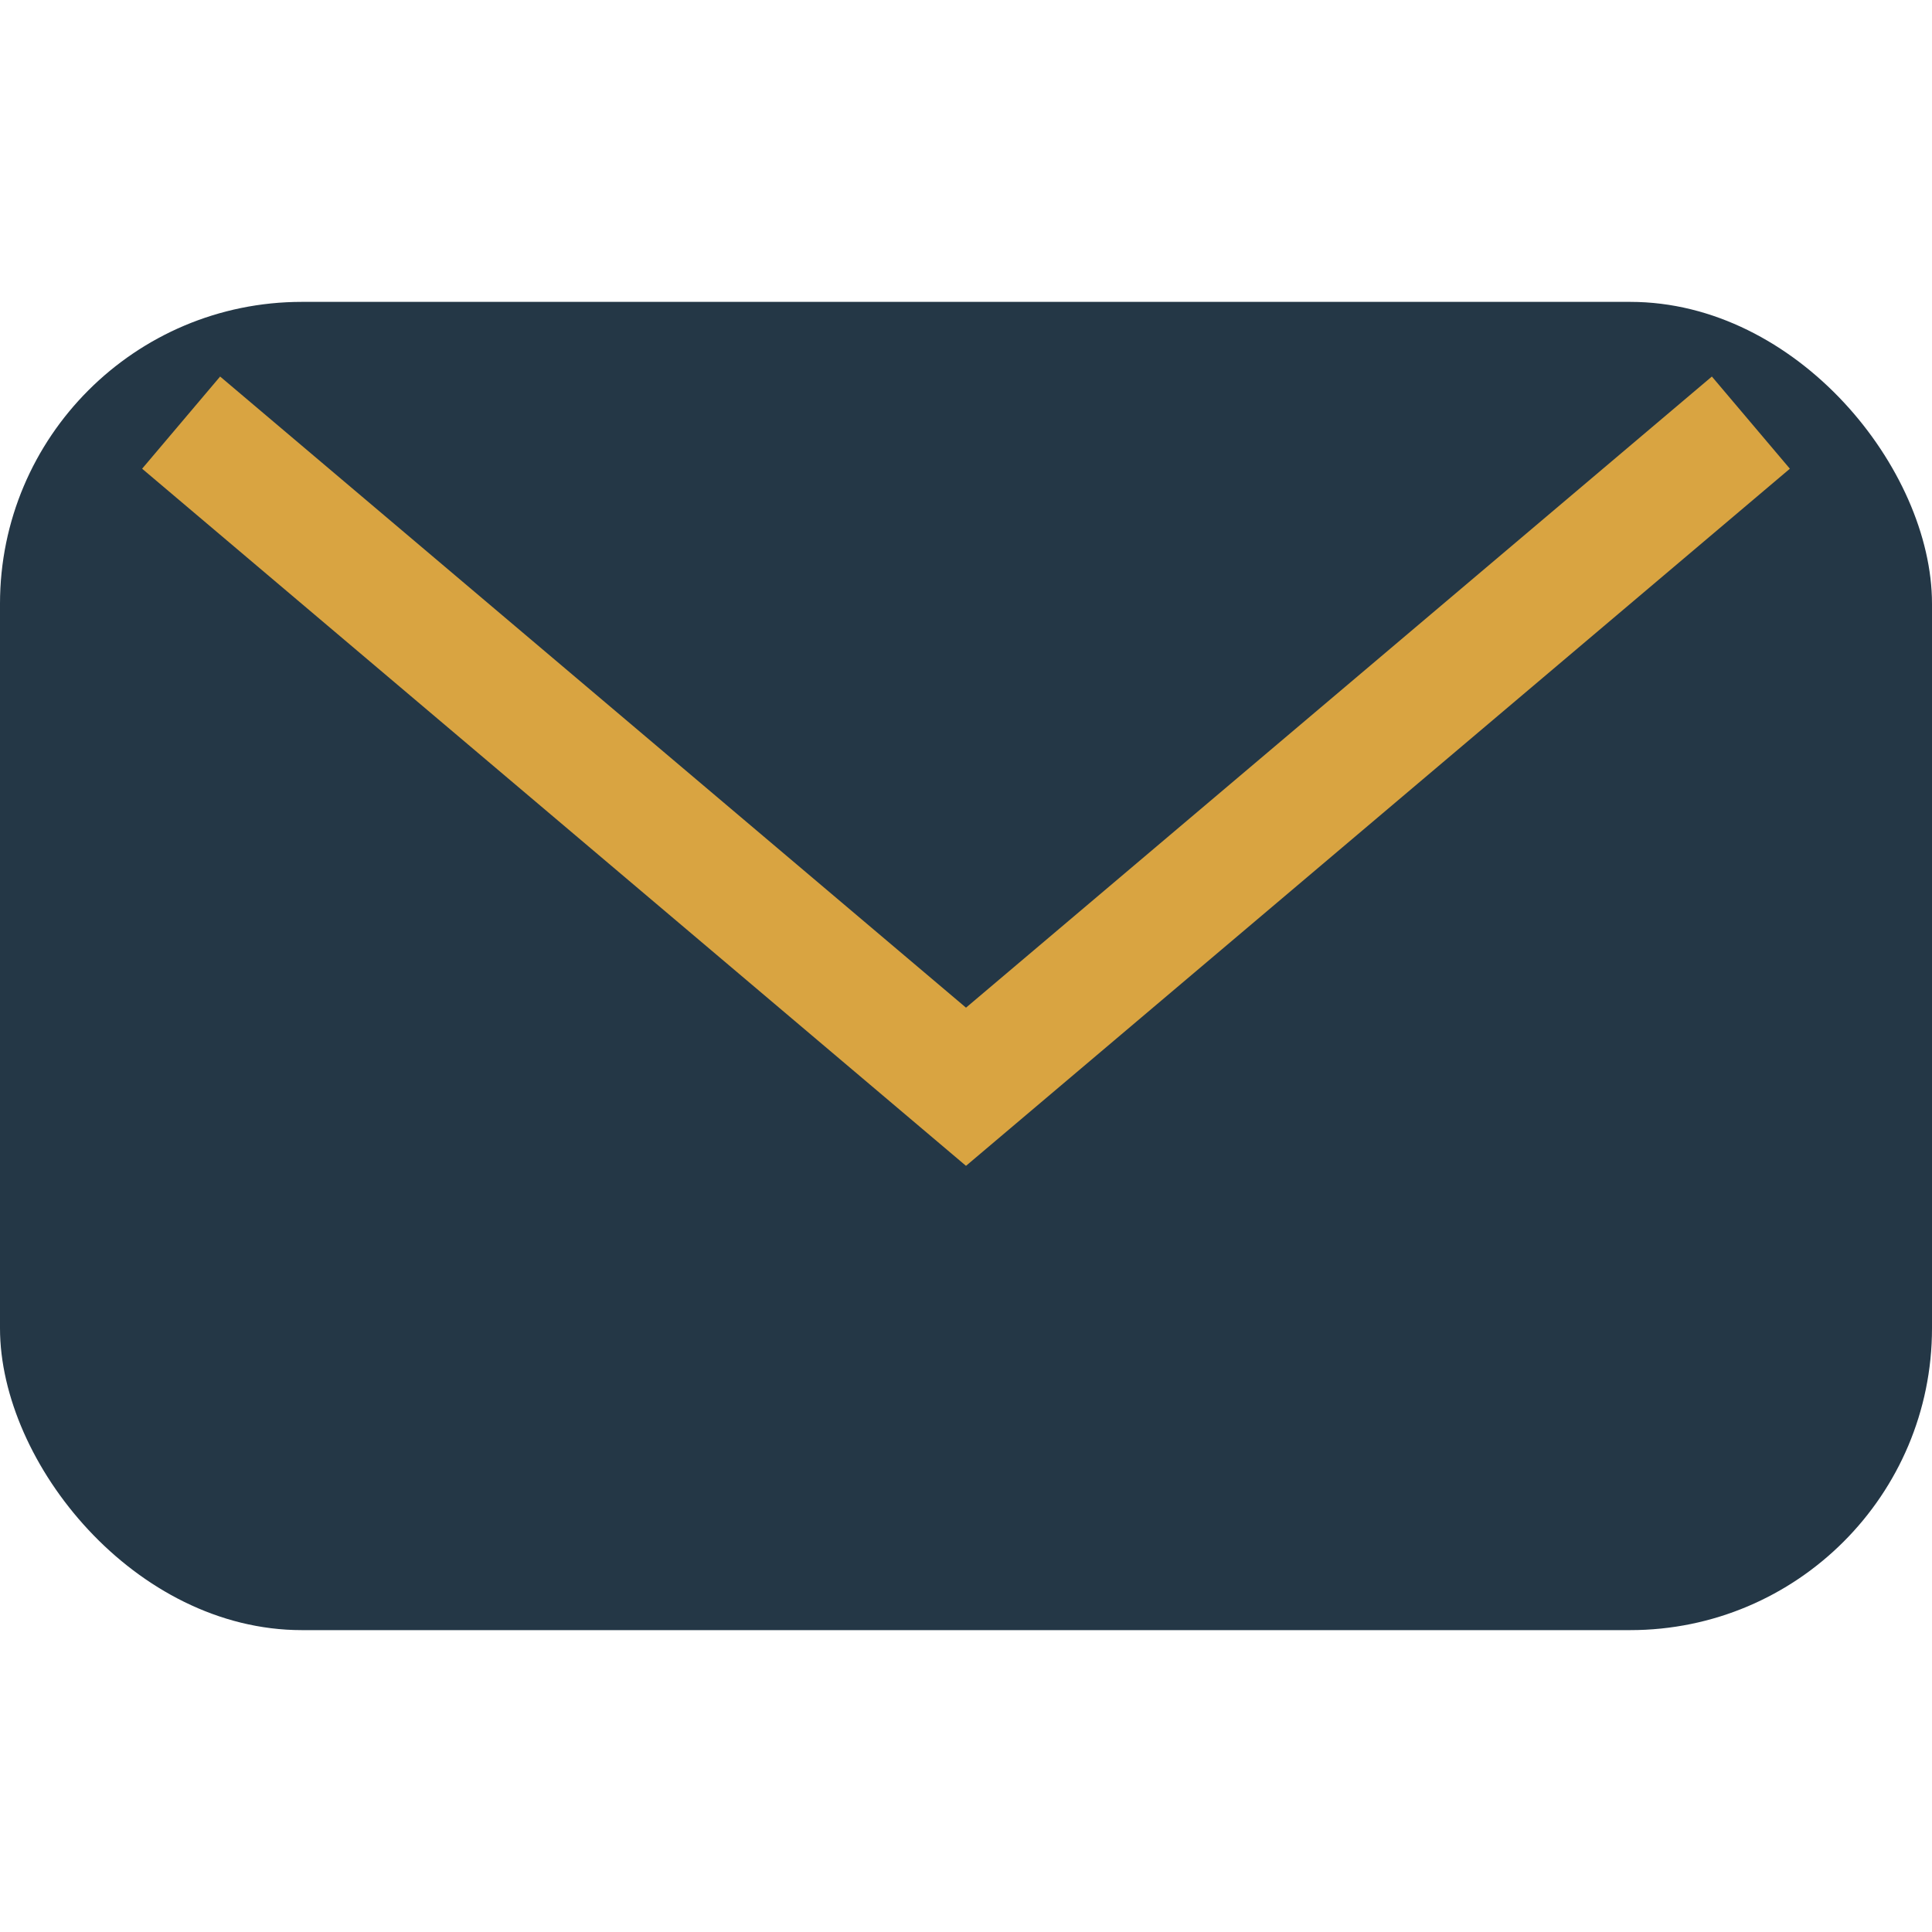
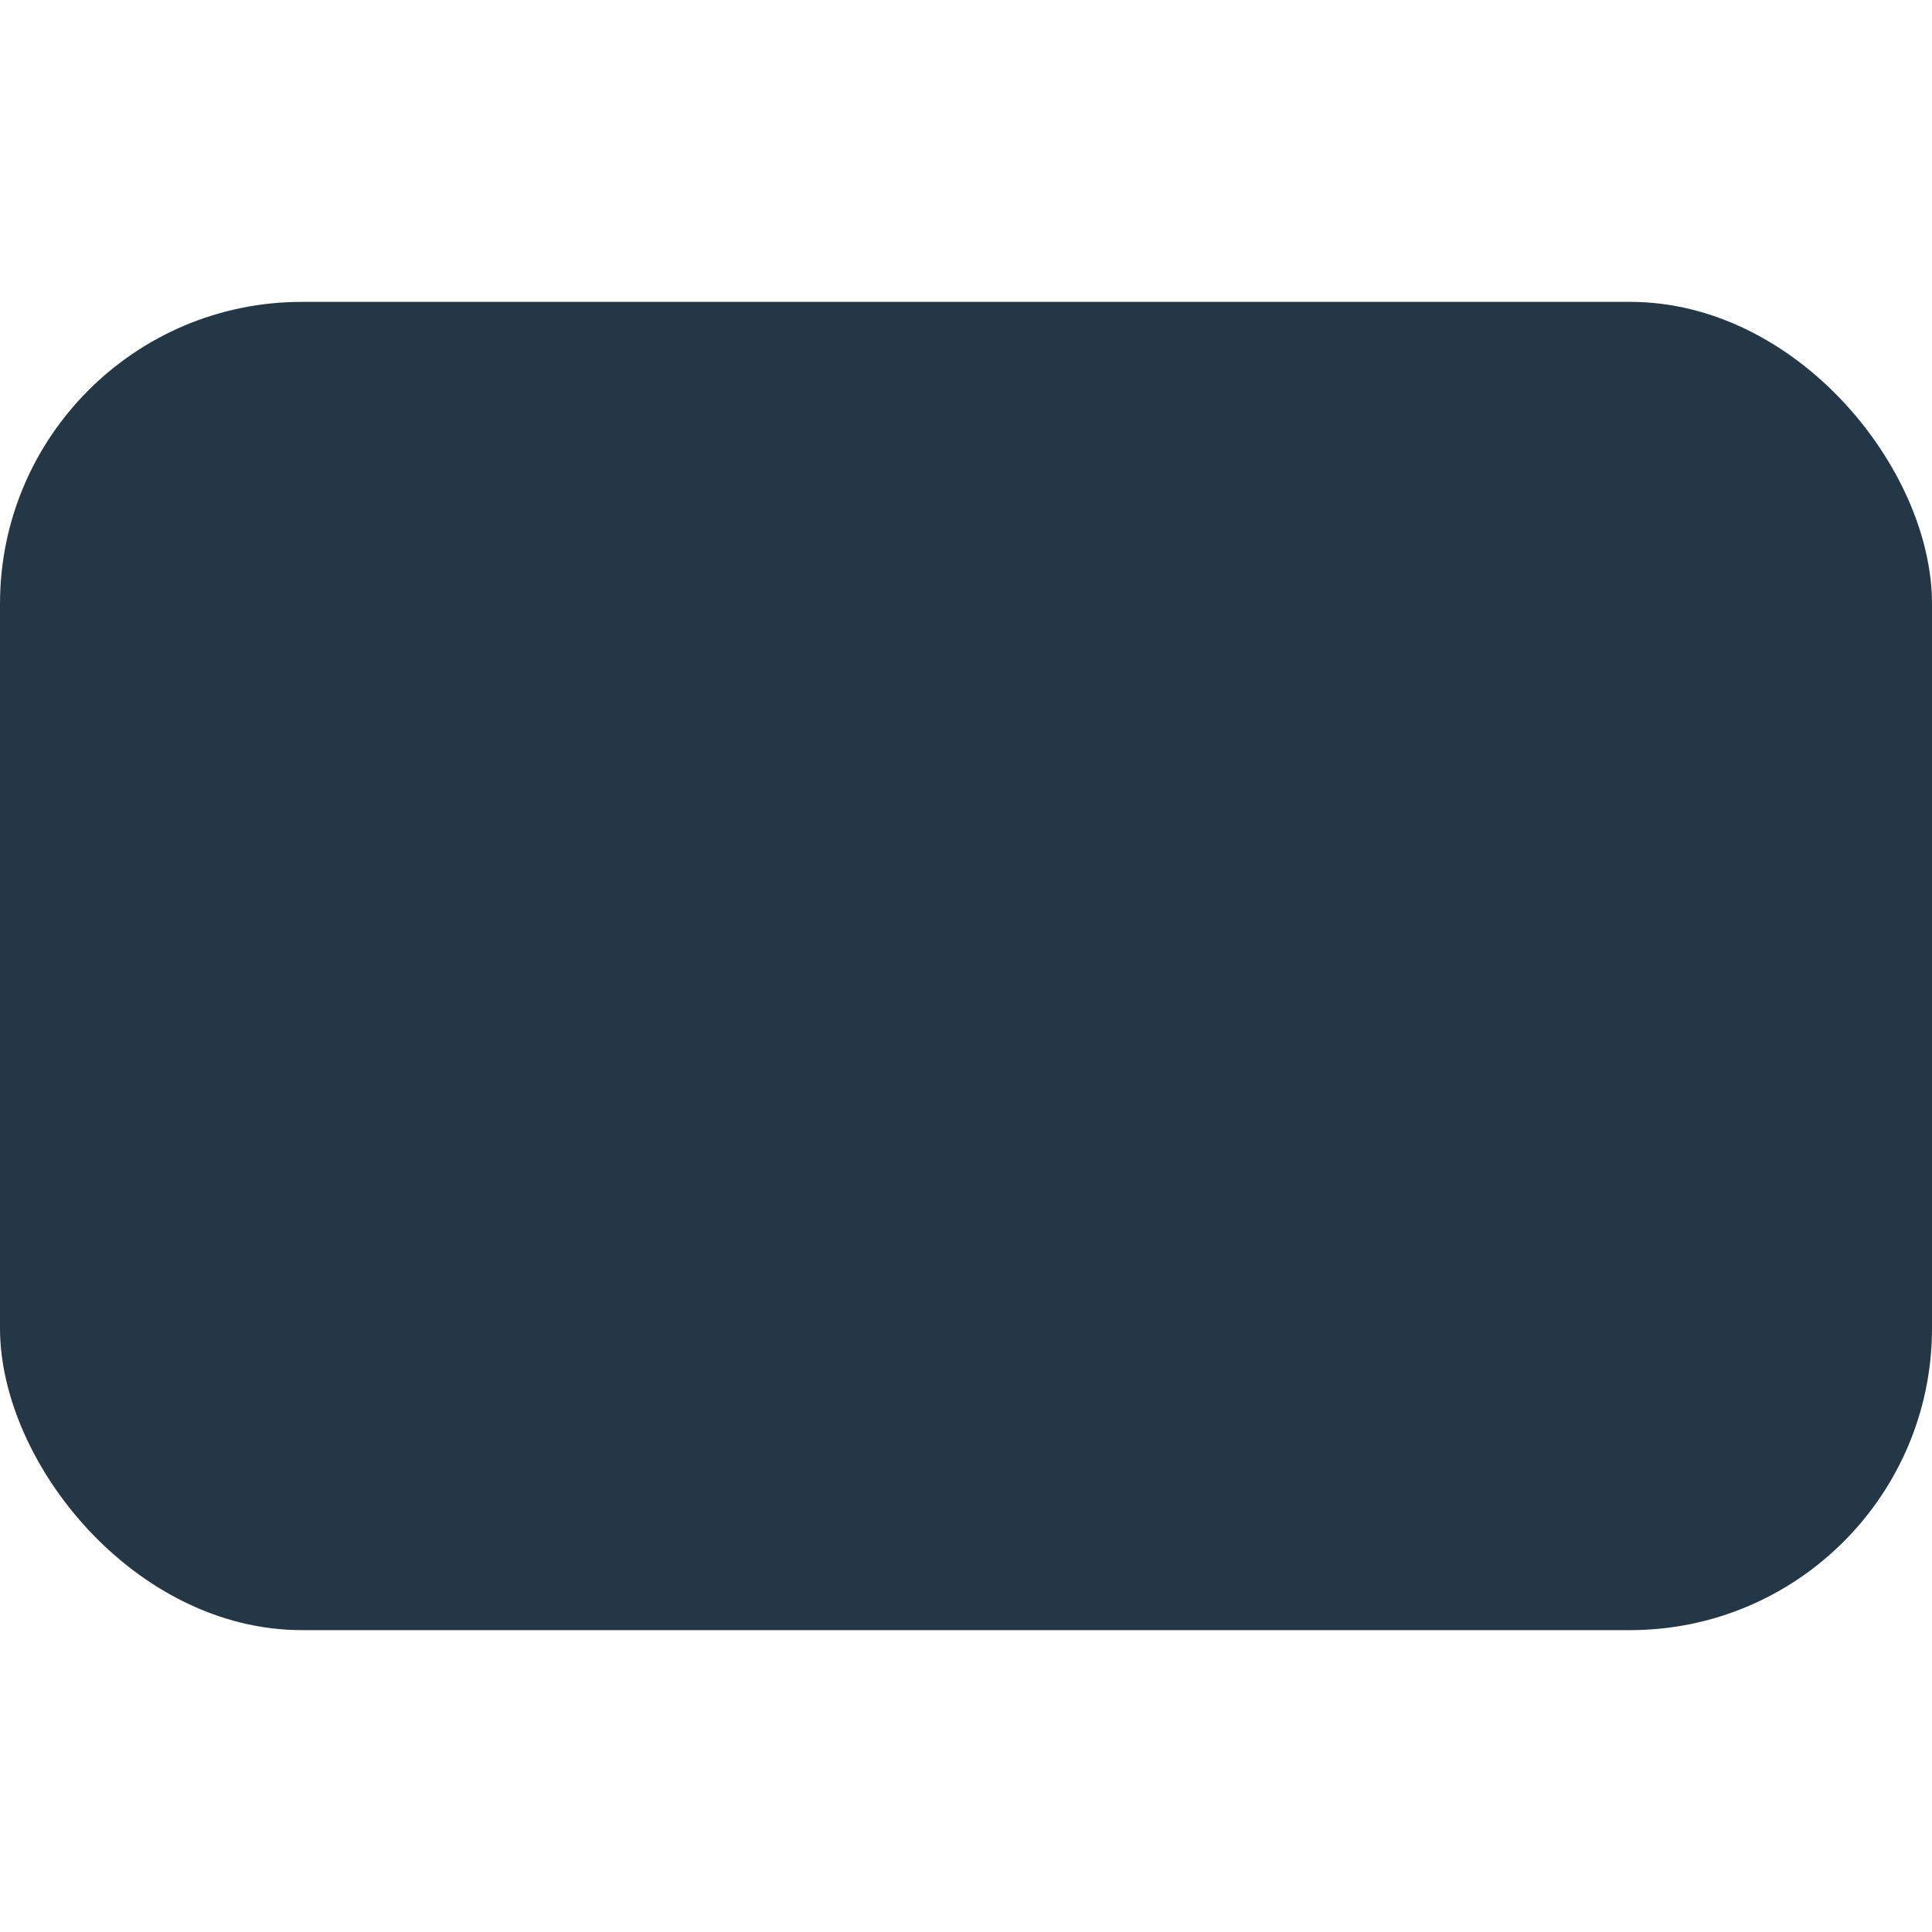
<svg xmlns="http://www.w3.org/2000/svg" width="32" height="32" viewBox="0 0 32 32">
  <rect width="32" height="22" x="0" y="5" rx="5" fill="#243746" />
-   <path d="M3 7l13 11 13-11" fill="none" stroke="#D9A441" stroke-width="2" />
</svg>